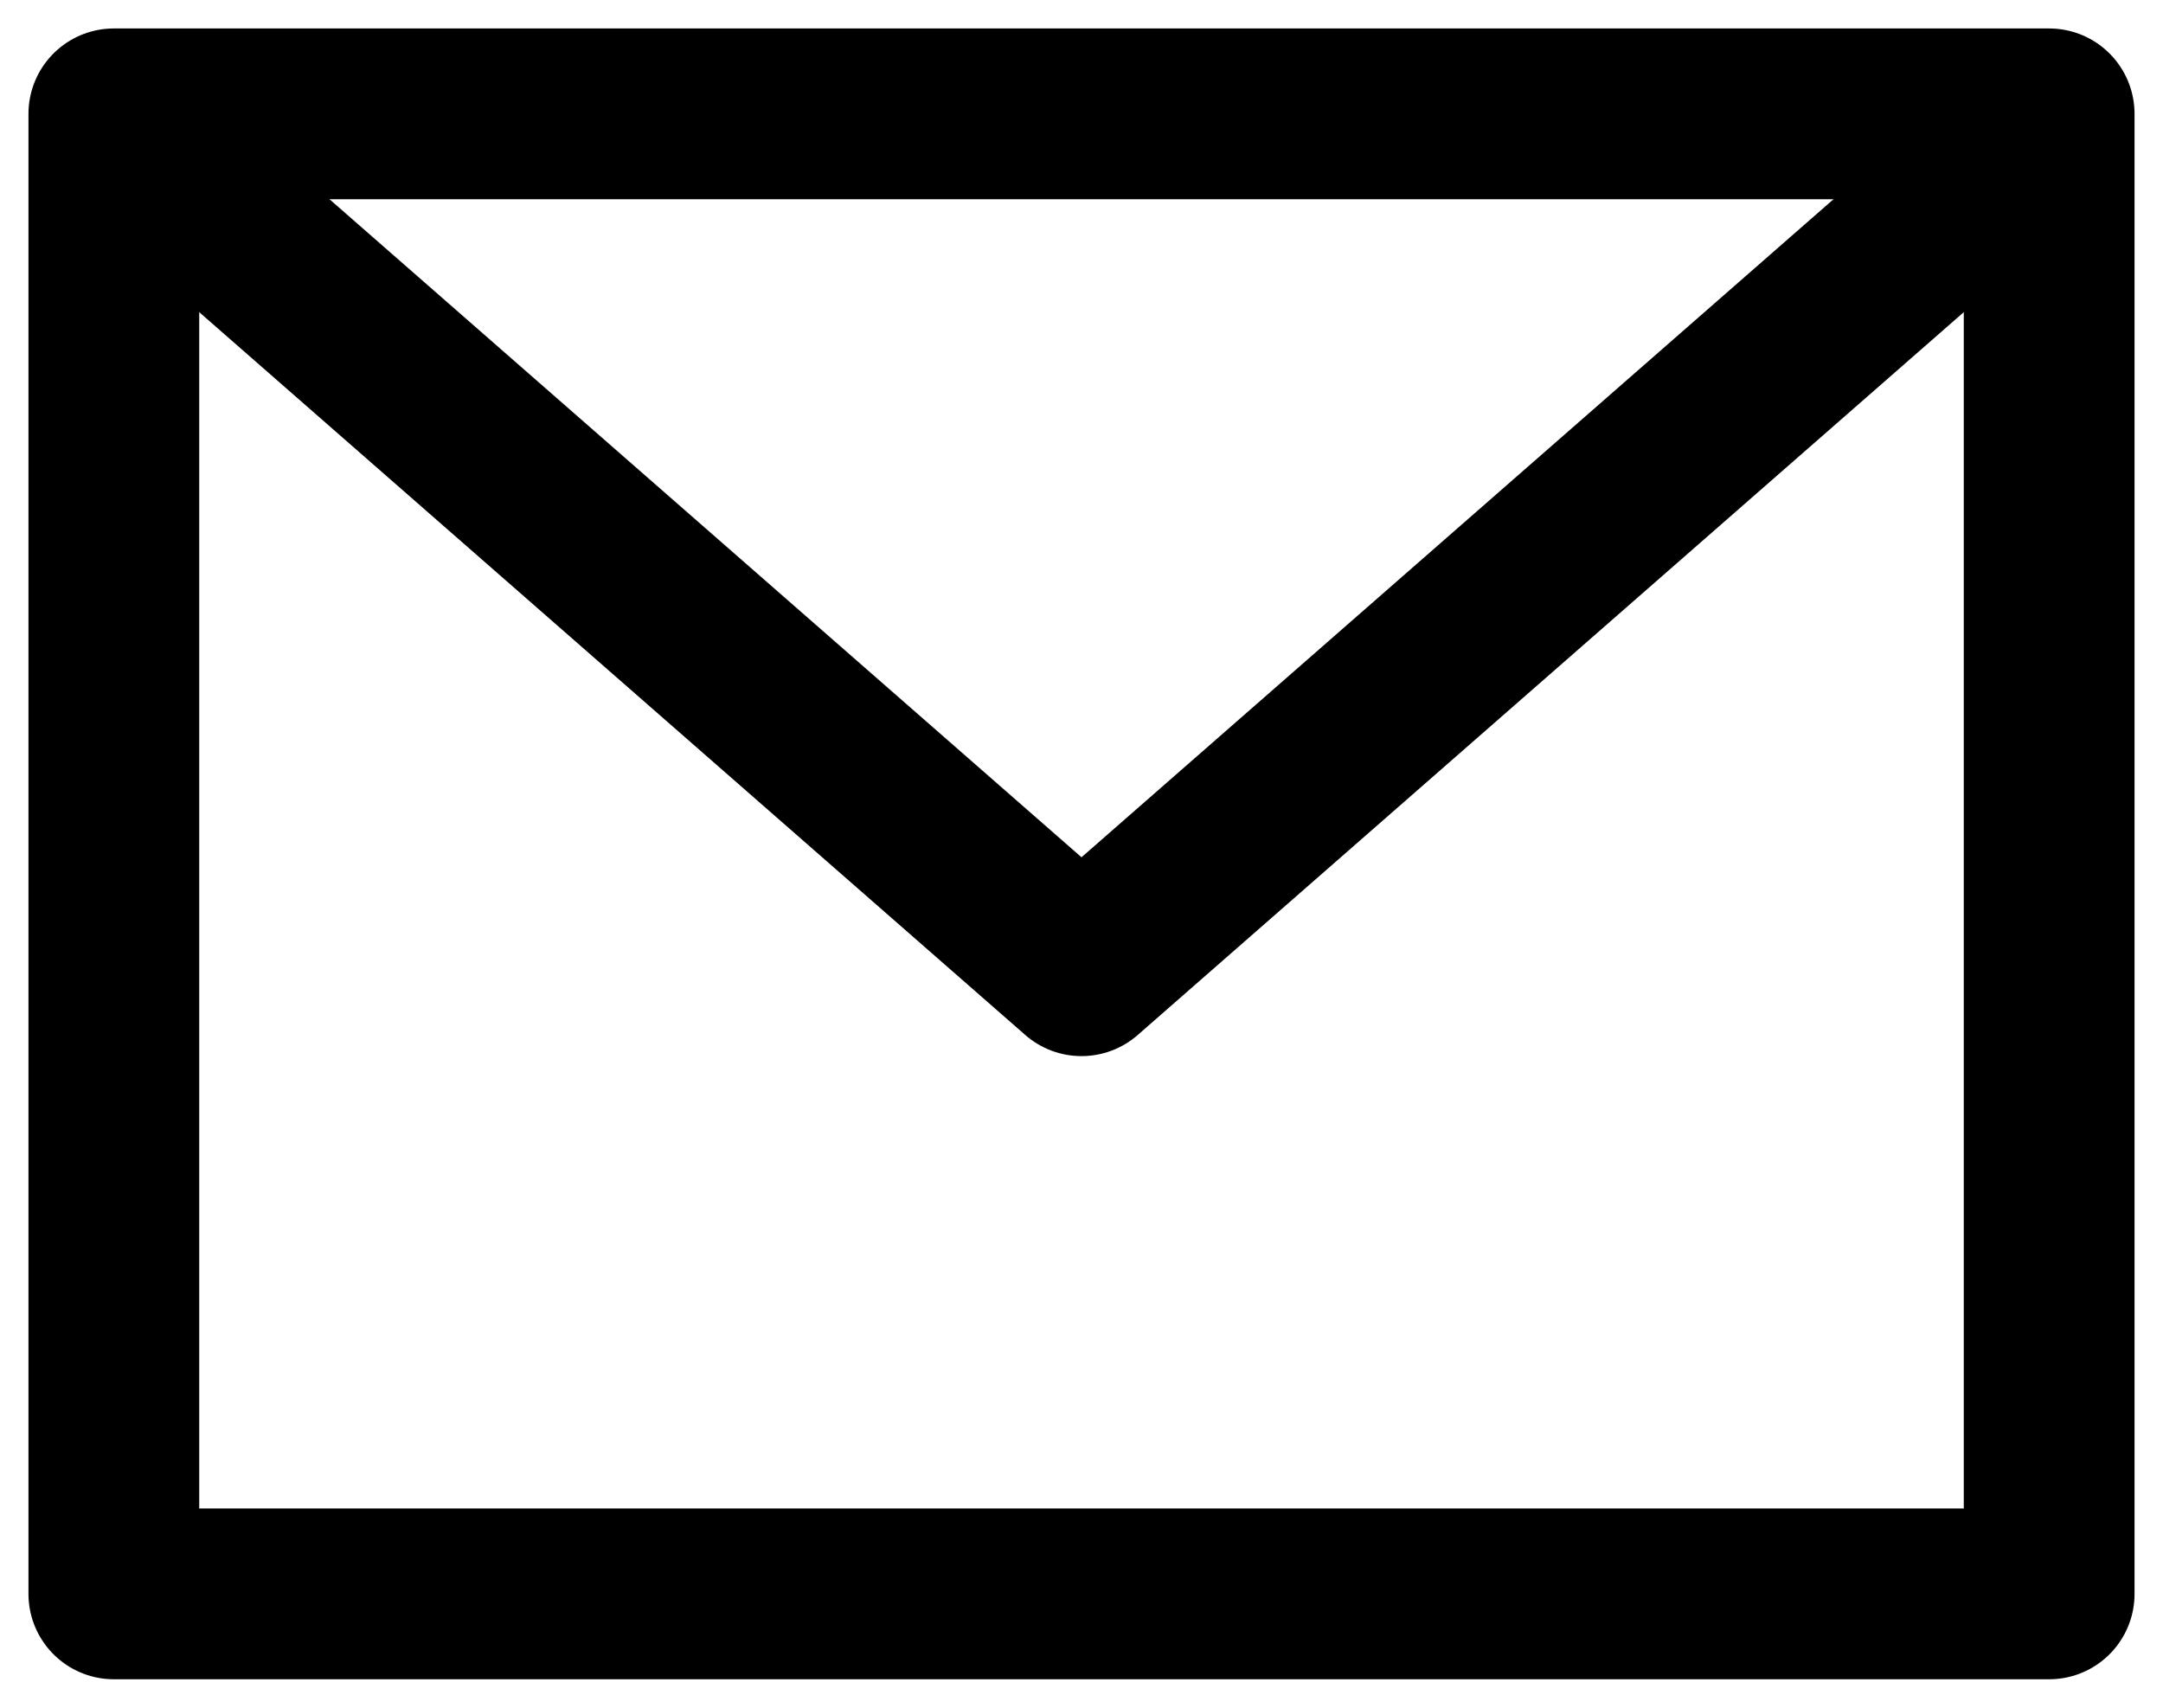
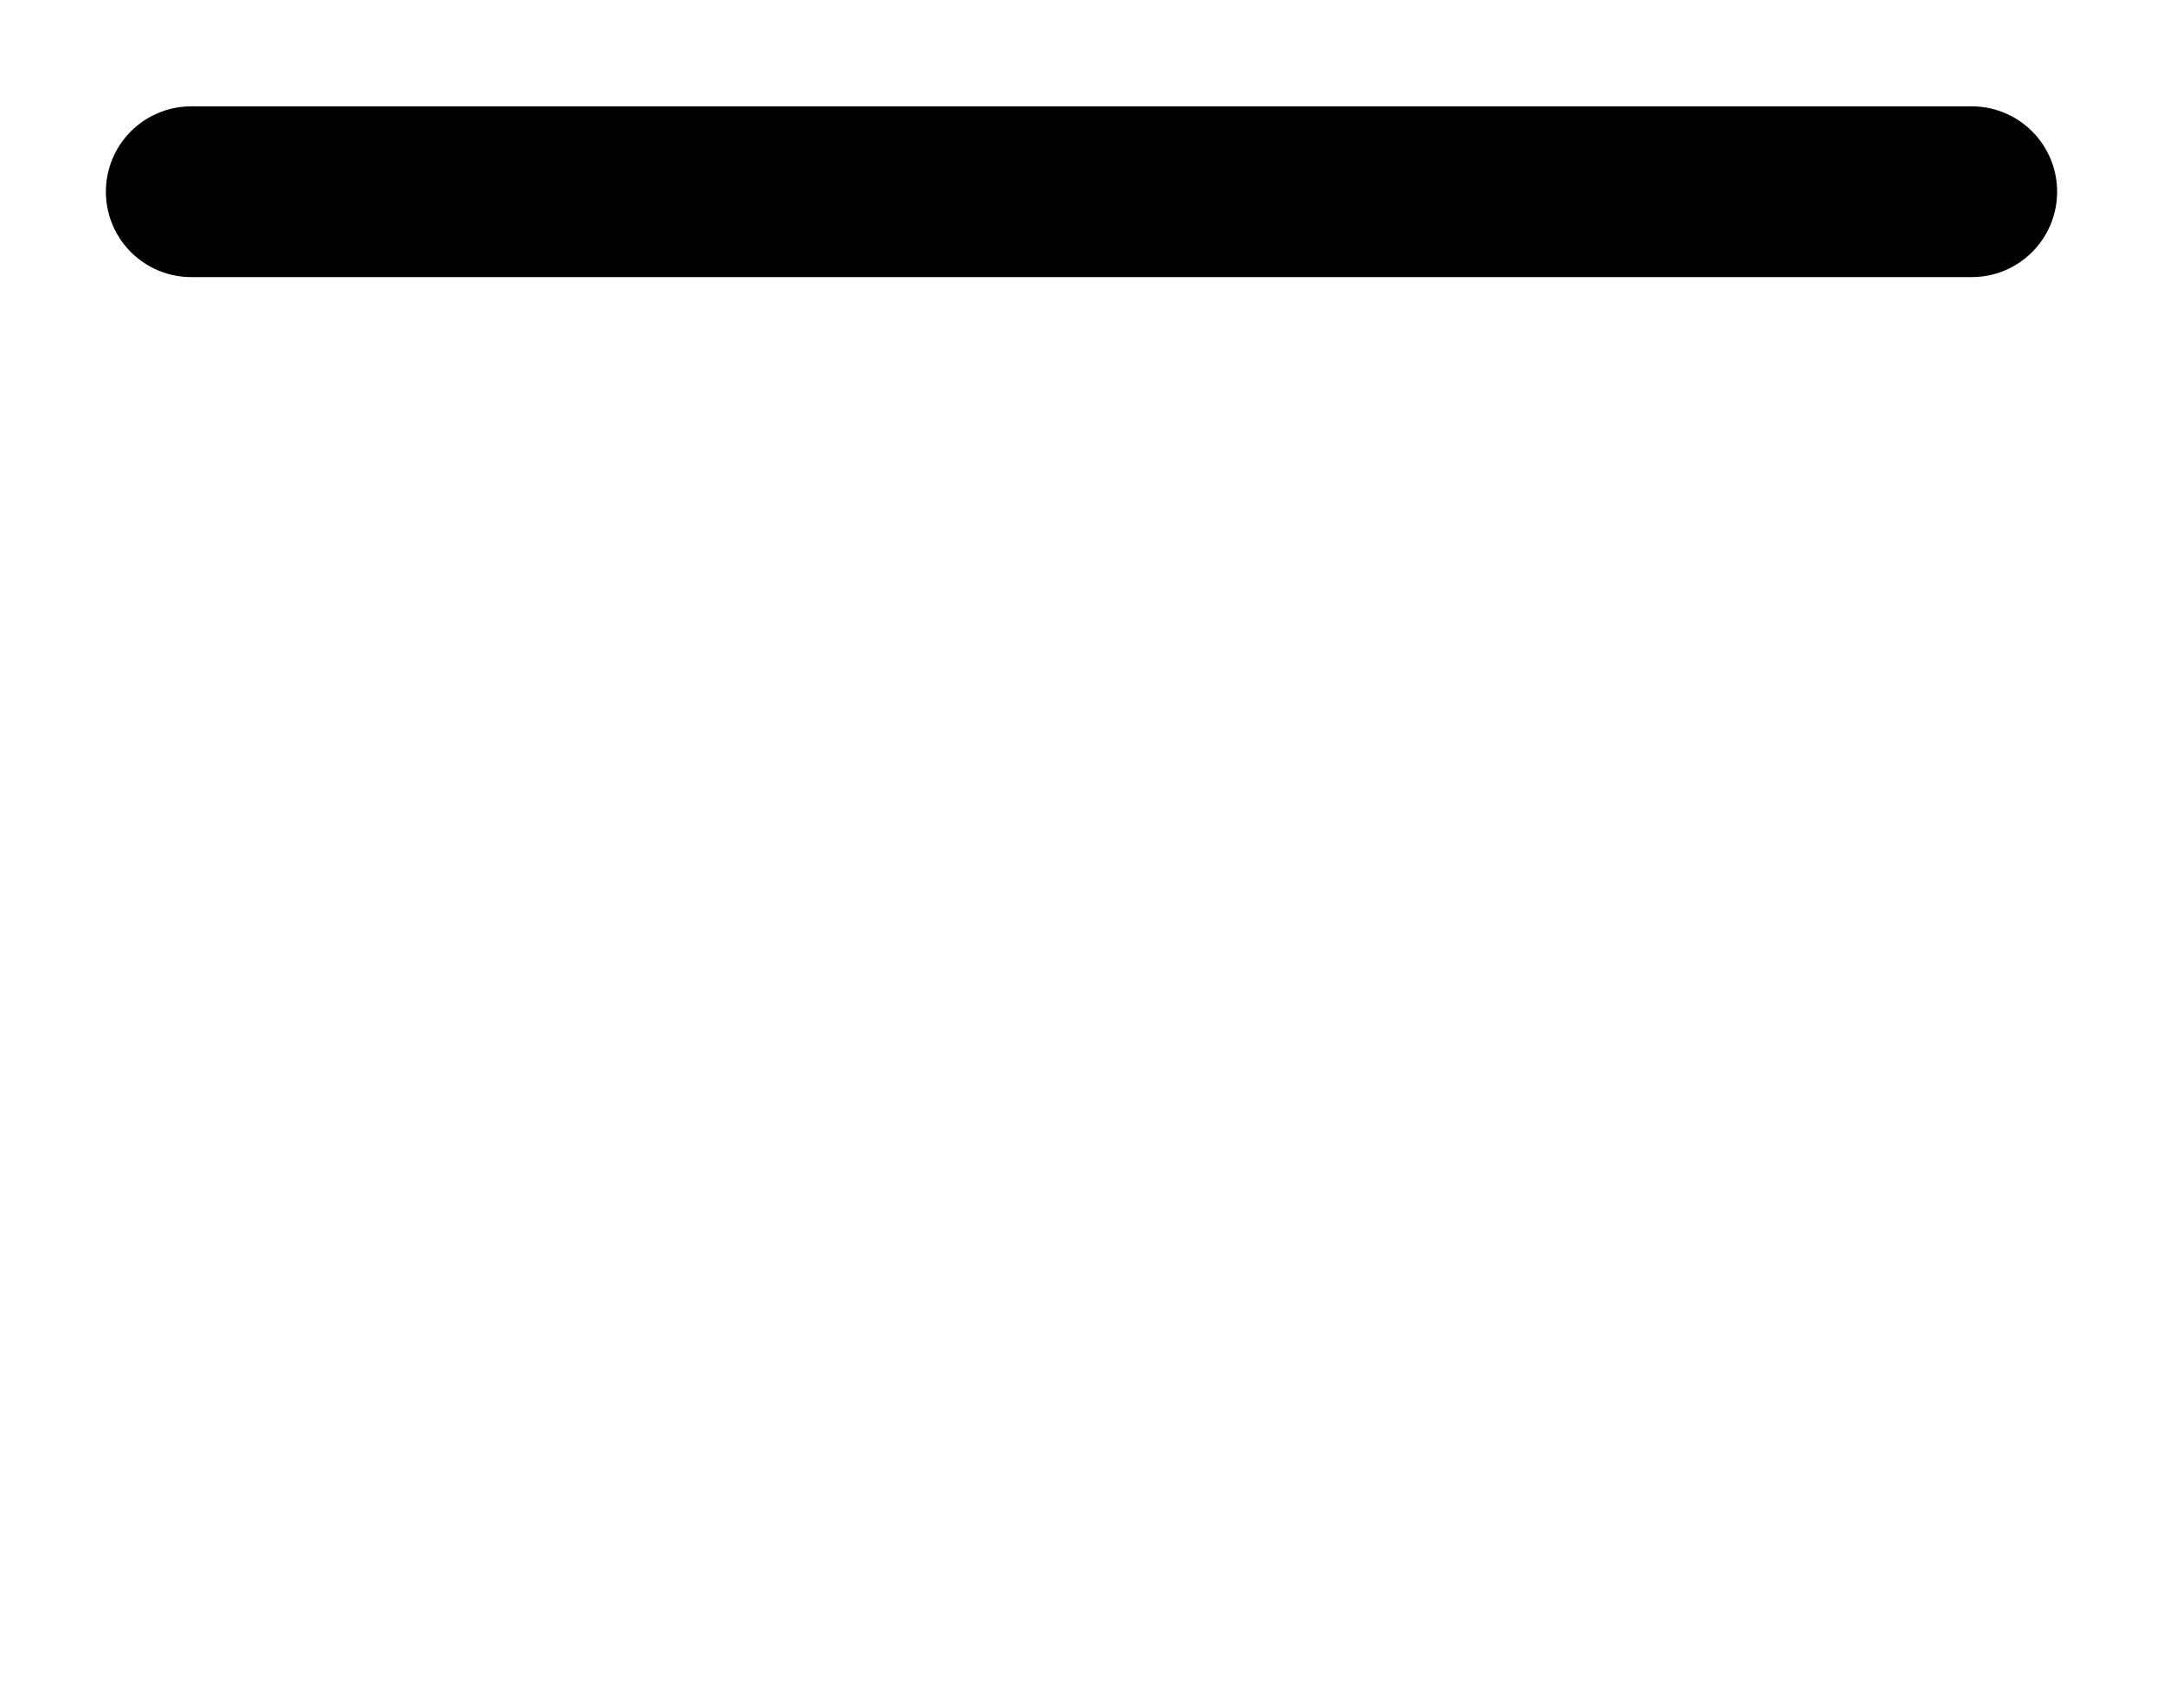
<svg xmlns="http://www.w3.org/2000/svg" width="38" height="30" viewBox="0 0 38 30" fill="none">
-   <path d="M2 2H36V28H2V2Z" stroke="black" stroke-width="3" stroke-linecap="round" stroke-linejoin="round" />
-   <path d="M3.36 3.368L19 17.053L34.64 3.368" stroke="black" stroke-width="3" stroke-linecap="round" stroke-linejoin="round" />
+   <path d="M3.36 3.368L34.64 3.368" stroke="black" stroke-width="3" stroke-linecap="round" stroke-linejoin="round" />
</svg>